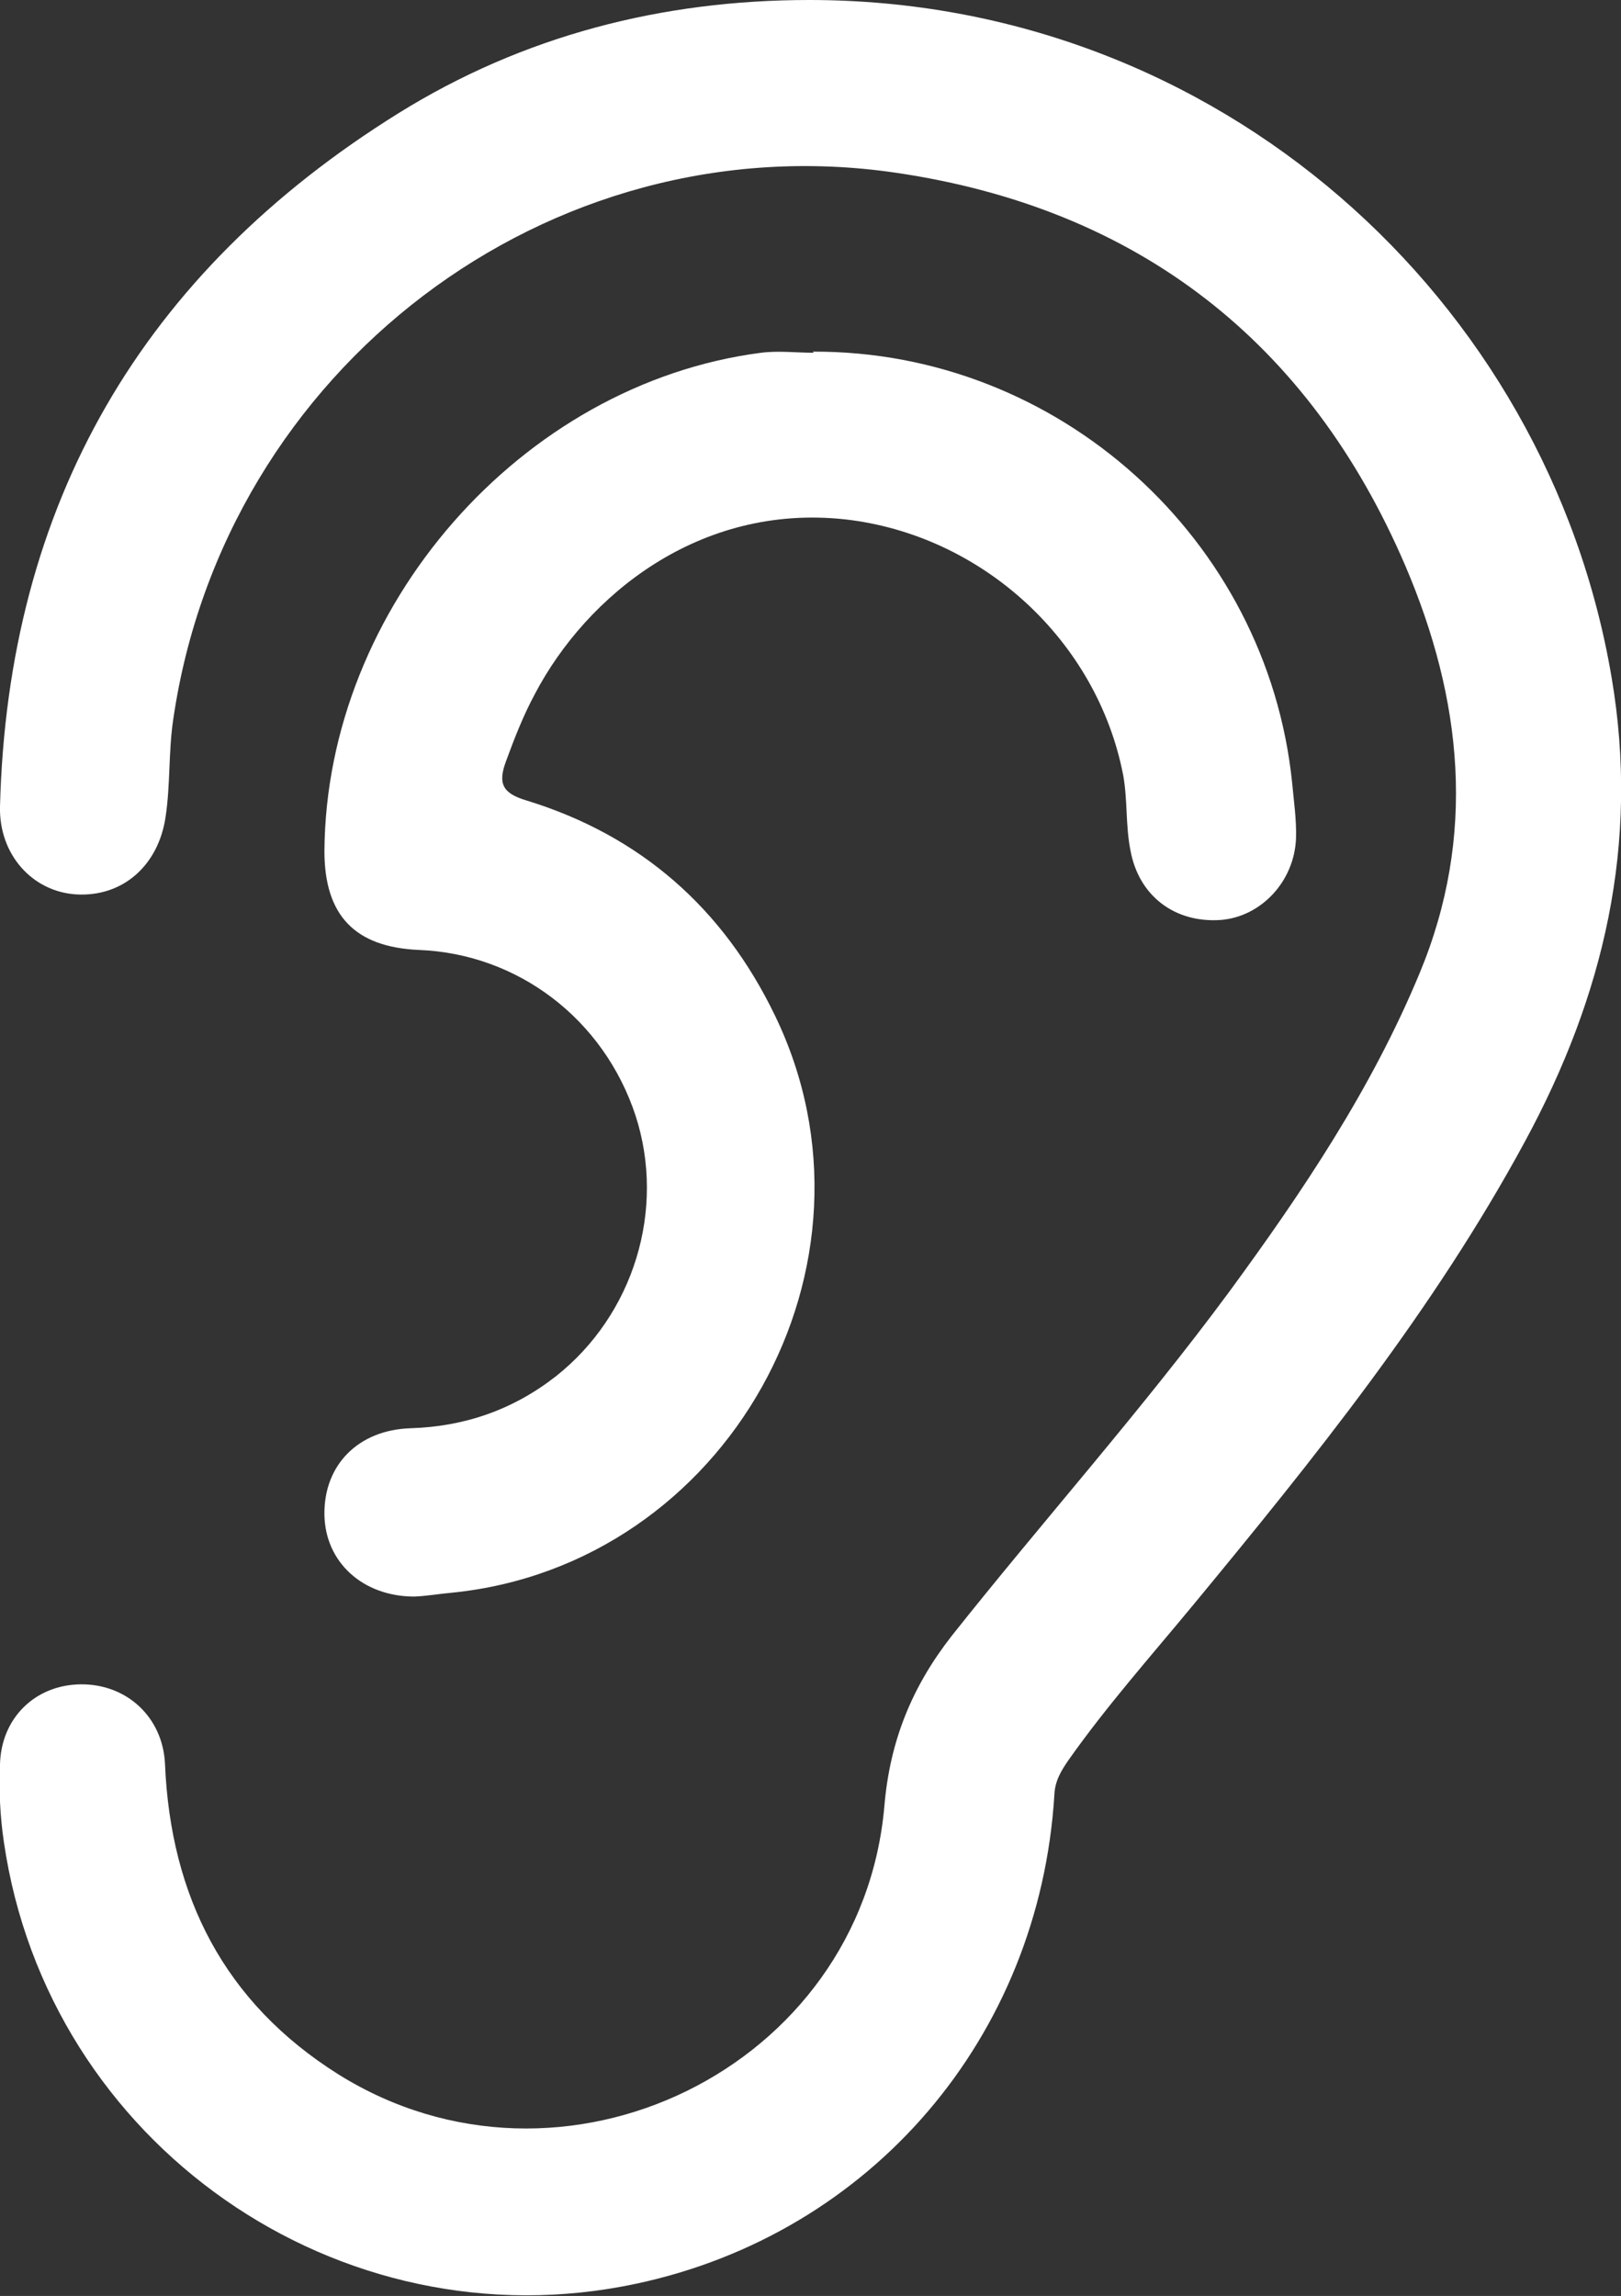
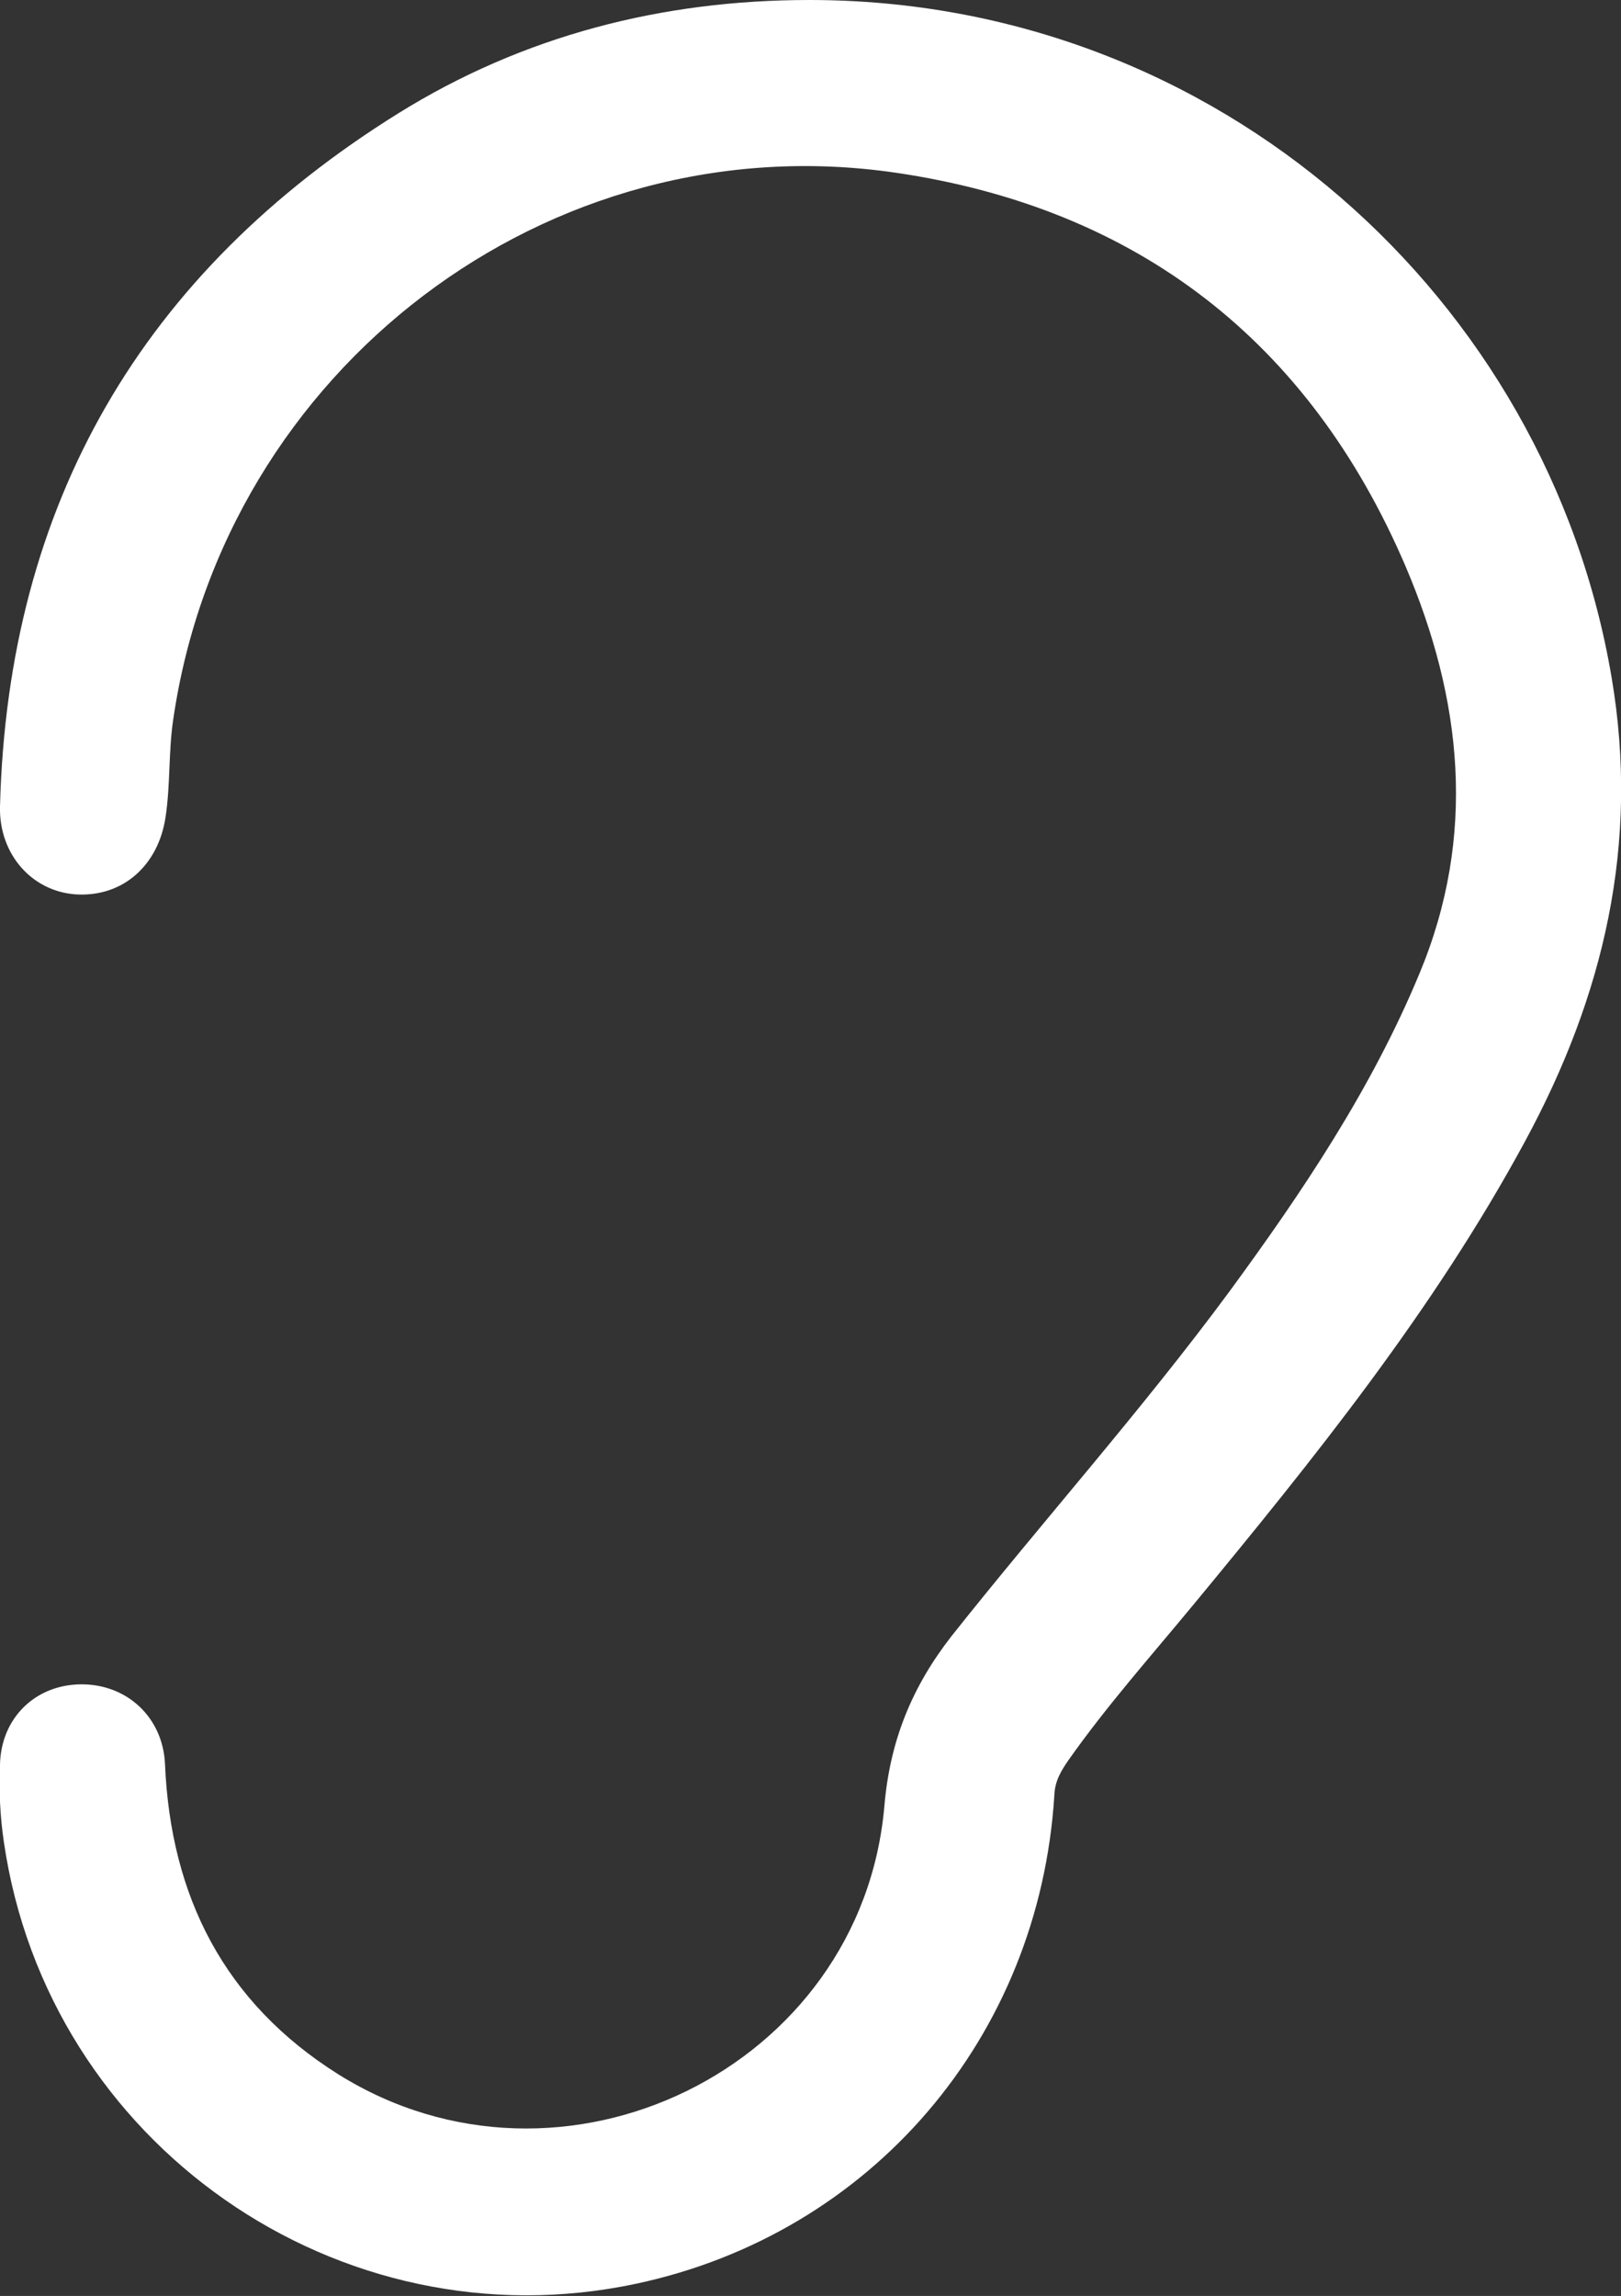
<svg xmlns="http://www.w3.org/2000/svg" id="Layer_2" data-name="Layer 2" viewBox="0 0 29.18 41.33">
  <rect x="0" y="0" width="29.18" height="41.33" fill="#333333" stroke="none" />
  <defs>
    <style> .cls-1 { fill: #fff; } </style>
  </defs>
  <g id="Layer_1-2" data-name="Layer 1">
    <g>
      <path class="cls-1" d="m14.57,0c7.37,0,13.29,5.39,14.44,12.19.51,3-.14,5.74-1.56,8.36-1.64,3.03-3.79,5.7-5.97,8.34-.76.92-1.56,1.82-2.25,2.8-.13.19-.24.37-.25.62-.27,4.37-3.3,7.9-7.53,8.8-5.35,1.14-10.59-2.52-11.38-7.95-.07-.47-.09-.94-.07-1.4.02-.83.63-1.43,1.45-1.44.83-.01,1.48.59,1.52,1.43.1,2.39,1.07,4.3,3.12,5.59,4.03,2.52,9.42-.11,9.83-4.83.1-1.18.5-2.15,1.21-3.06,1.65-2.08,3.42-4.06,5-6.2,1.32-1.8,2.56-3.65,3.42-5.72,1.04-2.49.77-4.95-.25-7.34-1.73-4.04-4.82-6.44-9.17-7.08-6.26-.92-12.09,3.54-13.01,9.83-.09.59-.05,1.18-.14,1.77-.13.87-.77,1.44-1.61,1.39-.79-.05-1.39-.72-1.37-1.58C.14,9.07,2.56,4.91,7.17,2.04,9.42.64,11.92,0,14.57,0Z" />
-       <path class="cls-1" d="m14.63,6.33c4.42-.02,8.18,3.37,8.63,7.76.03.33.08.66.07,1-.03.78-.63,1.41-1.35,1.47-.83.06-1.48-.43-1.63-1.25-.09-.45-.05-.9-.13-1.35-.47-2.44-2.55-4.33-5-4.61-2.63-.29-4.66,1.37-5.59,3.14-.21.39-.37.8-.52,1.21-.15.4-.07.58.37.71,2.05.63,3.54,1.94,4.47,3.87,2.17,4.48-.86,9.89-5.81,10.39-.23.02-.45.06-.68.07-.93,0-1.61-.62-1.62-1.48-.01-.89.61-1.52,1.55-1.55.97-.03,1.84-.33,2.61-.93,1.41-1.11,1.99-3.01,1.44-4.7-.57-1.73-2.11-2.91-3.9-2.98-1.15-.05-1.7-.62-1.7-1.78.03-4.39,3.54-8.41,7.86-8.97.31-.04.64,0,.95,0Z" />
    </g>
  </g>
</svg>